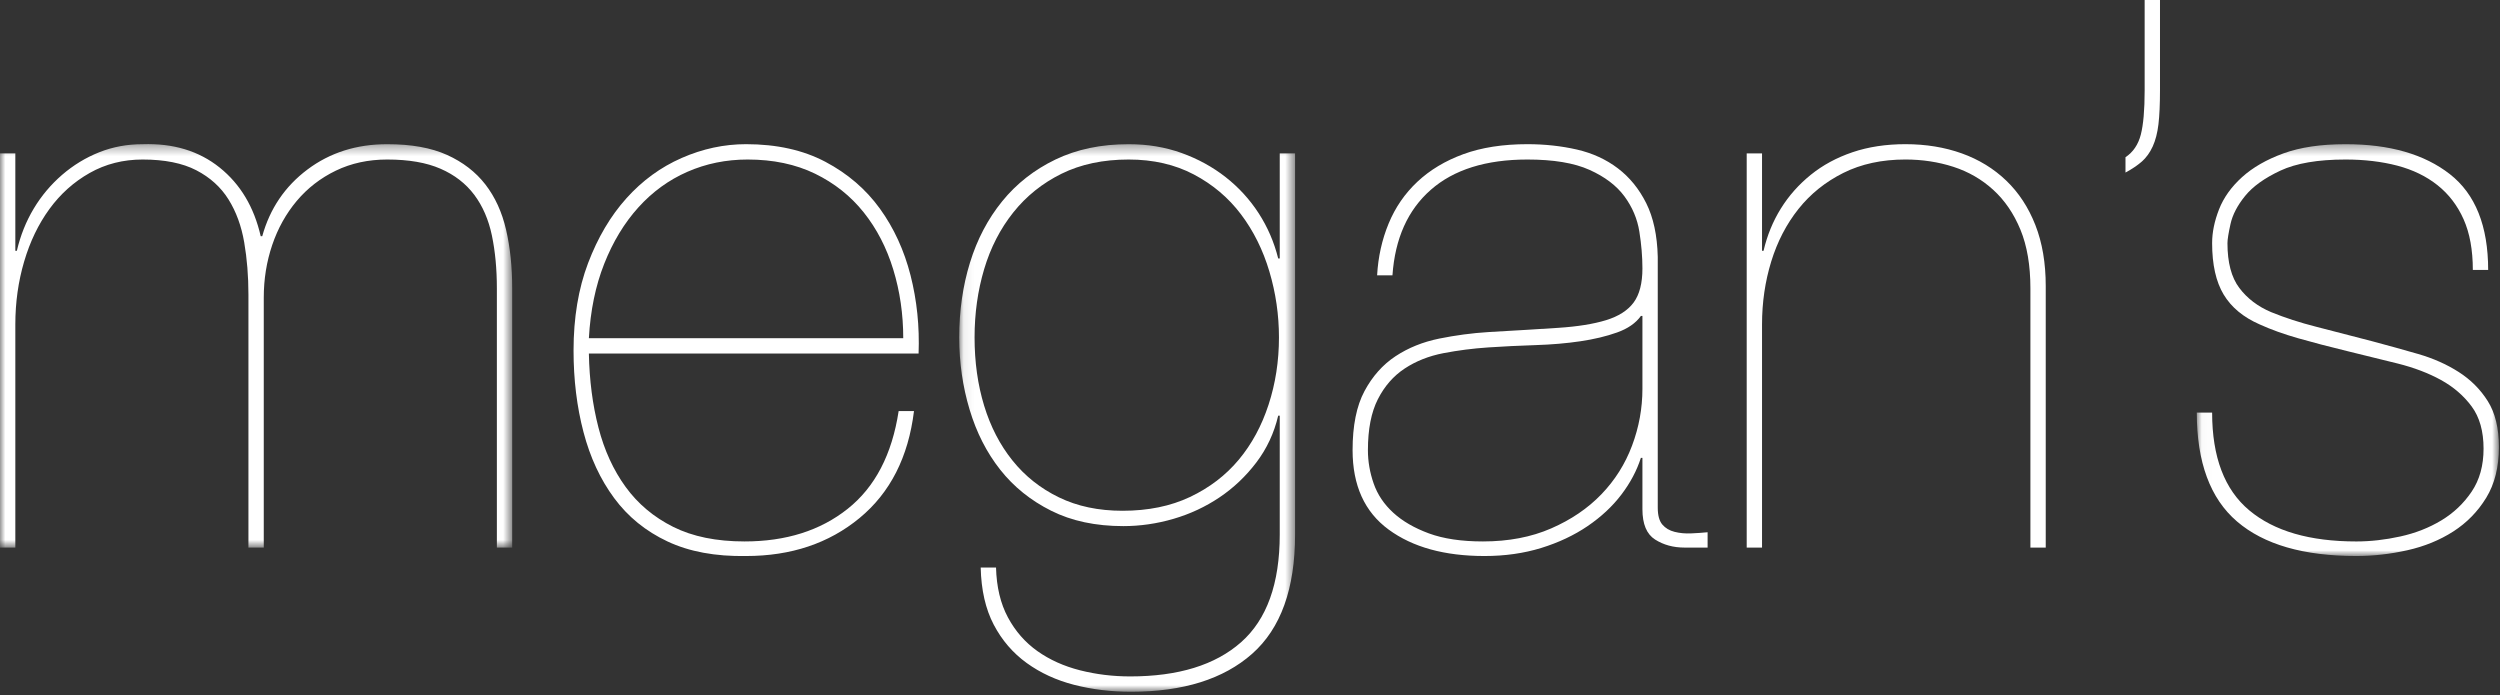
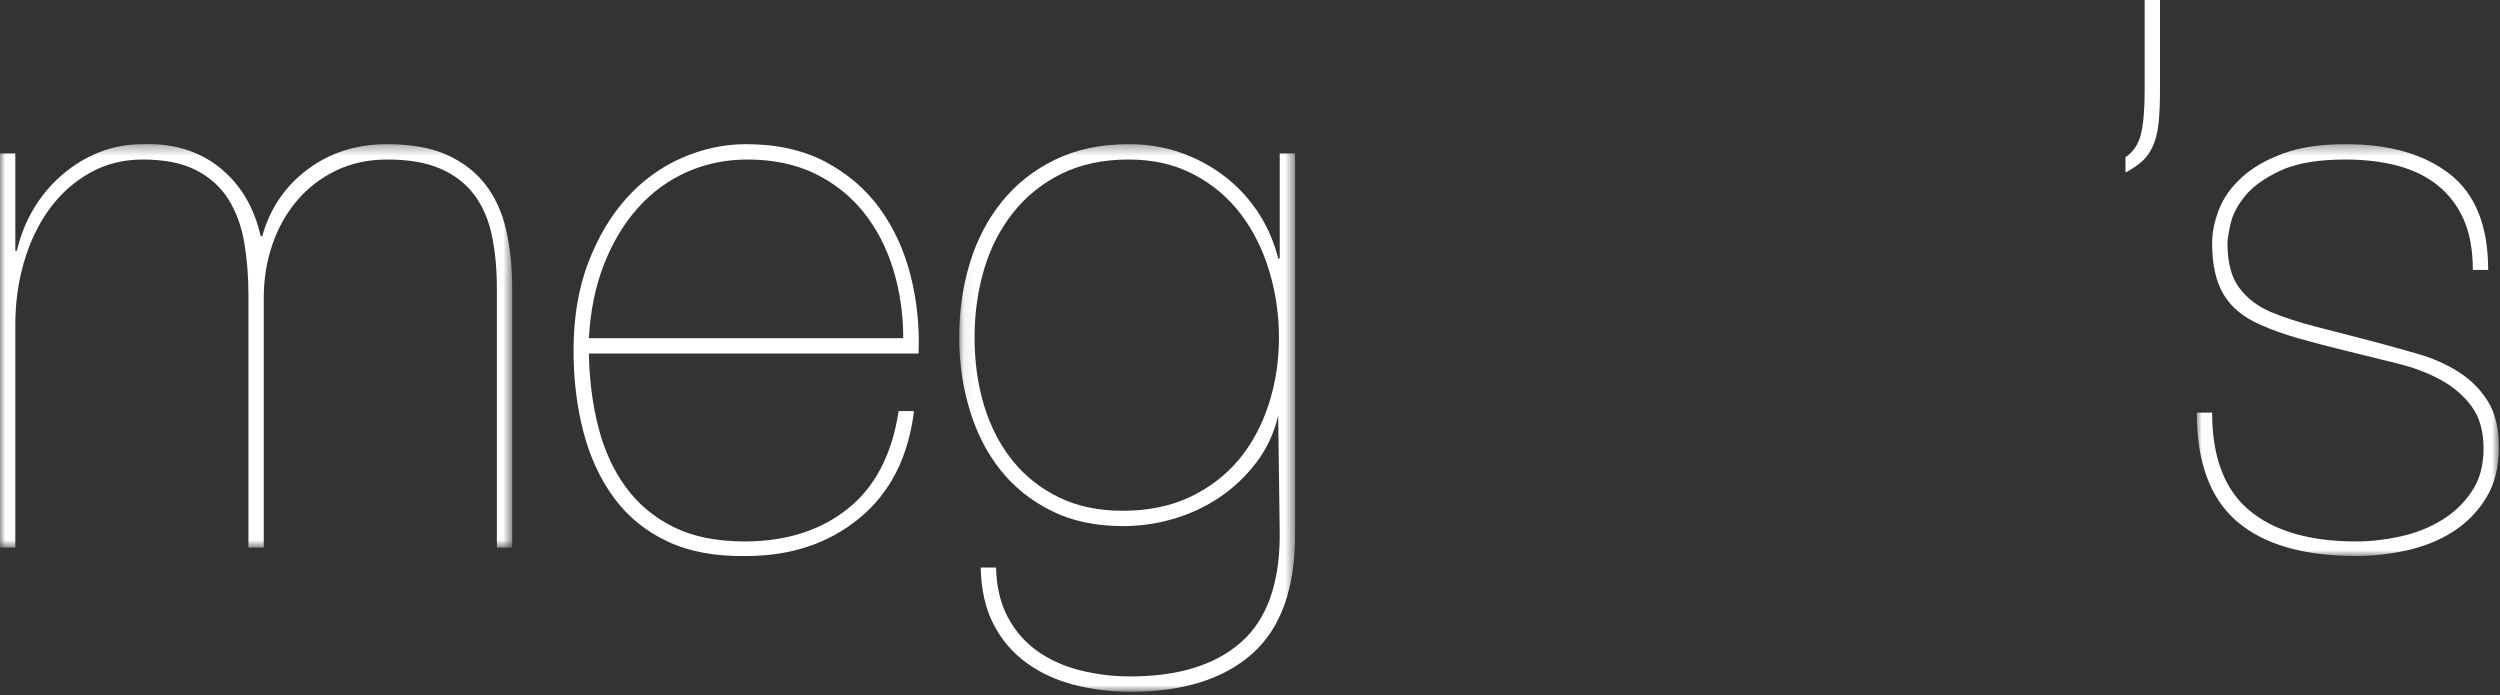
<svg xmlns="http://www.w3.org/2000/svg" xmlns:xlink="http://www.w3.org/1999/xlink" width="241px" height="67px" viewBox="0 0 241 67" version="1.1">
  <rect x="0" y="0" width="241" height="67" fill="#333333" stroke="none" />
  <defs>
    <polygon id="path-1" points="0 0.343 49.376 0.343 49.376 39.239 0 39.239" />
    <polygon id="path-3" points="0.074 0.351 32.449 0.351 32.449 53.138 0.074 53.138" />
    <polygon id="path-5" points="0.029 0.351 29.153 0.351 29.153 40.052 0.029 40.052" />
  </defs>
  <g id="Page-1" stroke="none" stroke-width="1" fill="none" fill-rule="evenodd">
    <g id="Megans-Gallery-page-2" transform="translate(-600, -2670)">
      <g id="FOOTER" transform="translate(0, 2612)">
        <g id="Megans-logo" transform="translate(600, 58)">
          <g id="Group-18">
            <g id="Group-3" transform="translate(0, 13.548)">
              <mask id="mask-2" fill="white">
                <use xlink:href="#path-1" />
              </mask>
              <g id="Clip-2" />
              <path d="M1.478,1.238 L1.478,10.628 L1.625,10.628 C1.97,9.149 2.513,7.794 3.252,6.561 C3.991,5.33 4.902,4.246 5.986,3.308 C7.071,2.373 8.266,1.645 9.572,1.127 C10.877,0.61 12.27,0.351 13.748,0.351 C16.704,0.253 19.181,1.005 21.177,2.606 C23.173,4.209 24.491,6.413 25.132,9.223 L25.28,9.223 C26.019,6.561 27.472,4.417 29.641,2.791 C31.809,1.164 34.371,0.351 37.328,0.351 C39.643,0.351 41.565,0.697 43.093,1.386 C44.62,2.077 45.852,3.026 46.789,4.232 C47.725,5.441 48.39,6.894 48.784,8.594 C49.179,10.295 49.376,12.18 49.376,14.25 L49.376,39.239 L47.898,39.239 L47.898,14.25 C47.898,12.378 47.737,10.678 47.418,9.149 C47.097,7.622 46.531,6.316 45.718,5.231 C44.904,4.147 43.82,3.308 42.464,2.717 C41.109,2.125 39.398,1.83 37.328,1.83 C35.504,1.83 33.854,2.188 32.376,2.902 C30.897,3.617 29.641,4.591 28.605,5.822 C27.571,7.055 26.782,8.472 26.24,10.073 C25.698,11.676 25.427,13.363 25.427,15.137 L25.427,39.239 L23.949,39.239 L23.949,14.842 C23.949,13.067 23.813,11.392 23.542,9.814 C23.271,8.238 22.766,6.857 22.026,5.674 C21.288,4.491 20.253,3.556 18.923,2.865 C17.592,2.175 15.867,1.83 13.748,1.83 C11.875,1.83 10.175,2.262 8.648,3.124 C7.12,3.987 5.826,5.145 4.767,6.598 C3.707,8.053 2.894,9.74 2.328,11.663 C1.761,13.585 1.478,15.606 1.478,17.725 L1.478,39.239 L-7.69968051e-05,39.239 L-7.69968051e-05,1.238 L1.478,1.238 Z" id="Fill-1" fill="#FFFFFF" mask="url(#mask-2)" />
            </g>
            <path d="M86.112,25.987 C85.472,23.892 84.524,22.057 83.267,20.479 C82.01,18.902 80.445,17.658 78.573,16.745 C76.7,15.834 74.532,15.378 72.069,15.378 C69.998,15.378 68.064,15.773 66.266,16.561 C64.467,17.349 62.89,18.495 61.535,19.998 C60.179,21.502 59.083,23.314 58.246,25.432 C57.408,27.552 56.915,29.942 56.768,32.604 L87.073,32.604 C87.073,30.287 86.752,28.082 86.112,25.987 M57.691,41.217 C58.257,43.411 59.133,45.32 60.315,46.946 C61.498,48.573 63.026,49.855 64.898,50.791 C66.771,51.727 69.061,52.195 71.772,52.195 C75.765,52.195 79.078,51.149 81.714,49.053 C84.35,46.959 85.989,43.817 86.63,39.627 L88.109,39.627 C87.566,44.063 85.817,47.501 82.86,49.94 C79.904,52.38 76.256,53.6 71.92,53.6 C68.964,53.649 66.438,53.181 64.345,52.195 C62.25,51.21 60.537,49.818 59.207,48.018 C57.876,46.219 56.89,44.1 56.251,41.66 C55.609,39.22 55.29,36.596 55.29,33.787 C55.29,30.633 55.757,27.824 56.693,25.358 C57.63,22.894 58.861,20.812 60.39,19.111 C61.916,17.411 63.69,16.117 65.711,15.23 C67.732,14.343 69.801,13.899 71.92,13.899 C74.877,13.899 77.428,14.467 79.571,15.6 C81.714,16.734 83.464,18.237 84.819,20.109 C86.174,21.983 87.159,24.127 87.776,26.541 C88.391,28.956 88.65,31.47 88.552,34.082 L56.768,34.082 C56.816,36.645 57.125,39.024 57.691,41.217" id="Fill-4" fill="#FFFFFF" />
            <g id="Group-8" transform="translate(92.396, 13.548)">
              <mask id="mask-4" fill="white">
                <use xlink:href="#path-3" />
              </mask>
              <g id="Clip-7" />
-               <path d="M29.972,12.624 C29.356,10.554 28.445,8.719 27.237,7.116 C26.03,5.515 24.514,4.233 22.692,3.272 C20.868,2.31 18.774,1.83 16.409,1.83 C13.945,1.83 11.79,2.287 9.941,3.198 C8.093,4.11 6.541,5.355 5.285,6.931 C4.028,8.509 3.091,10.332 2.475,12.402 C1.859,14.472 1.552,16.666 1.552,18.982 C1.552,21.348 1.859,23.542 2.475,25.562 C3.091,27.583 4.002,29.345 5.211,30.848 C6.418,32.352 7.909,33.535 9.682,34.396 C11.456,35.26 13.5,35.69 15.817,35.69 C18.281,35.69 20.449,35.247 22.322,34.36 C24.195,33.472 25.759,32.278 27.016,30.774 C28.272,29.271 29.233,27.496 29.898,25.451 C30.564,23.406 30.896,21.25 30.896,18.982 C30.896,16.813 30.588,14.694 29.972,12.624 L29.972,12.624 Z M30.822,26.523 C30.428,28.199 29.726,29.702 28.716,31.033 C27.706,32.363 26.523,33.485 25.169,34.396 C23.812,35.309 22.334,35.999 20.733,36.467 C19.131,36.936 17.517,37.169 15.892,37.169 C13.231,37.169 10.913,36.677 8.943,35.69 C6.972,34.705 5.333,33.387 4.028,31.735 C2.722,30.084 1.736,28.149 1.072,25.931 C0.406,23.713 0.074,21.398 0.074,18.982 C0.074,16.42 0.417,14.017 1.109,11.774 C1.798,9.531 2.833,7.56 4.213,5.859 C5.592,4.159 7.305,2.816 9.35,1.83 C11.394,0.845 13.748,0.351 16.409,0.351 C18.232,0.351 19.931,0.635 21.51,1.201 C23.086,1.769 24.503,2.545 25.759,3.53 C27.016,4.517 28.075,5.674 28.938,7.005 C29.799,8.336 30.428,9.791 30.822,11.367 L30.971,11.367 L30.971,1.238 L32.449,1.238 L32.449,37.982 C32.449,43.206 31.069,47.039 28.31,49.478 C25.55,51.918 21.657,53.138 16.631,53.138 C14.709,53.138 12.885,52.916 11.161,52.473 C9.435,52.029 7.909,51.327 6.578,50.366 C5.248,49.404 4.188,48.172 3.399,46.669 C2.611,45.165 2.192,43.33 2.143,41.161 L3.621,41.161 C3.67,43.034 4.052,44.636 4.767,45.967 C5.48,47.297 6.431,48.381 7.613,49.22 C8.795,50.057 10.163,50.673 11.715,51.068 C13.268,51.462 14.881,51.659 16.556,51.659 C21.189,51.659 24.749,50.562 27.237,48.369 C29.726,46.175 30.971,42.714 30.971,37.982 L30.971,26.523 L30.822,26.523 Z" id="Fill-6" fill="#FFFFFF" mask="url(#mask-4)" />
+               <path d="M29.972,12.624 C29.356,10.554 28.445,8.719 27.237,7.116 C26.03,5.515 24.514,4.233 22.692,3.272 C20.868,2.31 18.774,1.83 16.409,1.83 C13.945,1.83 11.79,2.287 9.941,3.198 C8.093,4.11 6.541,5.355 5.285,6.931 C4.028,8.509 3.091,10.332 2.475,12.402 C1.859,14.472 1.552,16.666 1.552,18.982 C1.552,21.348 1.859,23.542 2.475,25.562 C3.091,27.583 4.002,29.345 5.211,30.848 C6.418,32.352 7.909,33.535 9.682,34.396 C11.456,35.26 13.5,35.69 15.817,35.69 C18.281,35.69 20.449,35.247 22.322,34.36 C24.195,33.472 25.759,32.278 27.016,30.774 C28.272,29.271 29.233,27.496 29.898,25.451 C30.564,23.406 30.896,21.25 30.896,18.982 C30.896,16.813 30.588,14.694 29.972,12.624 L29.972,12.624 Z M30.822,26.523 C30.428,28.199 29.726,29.702 28.716,31.033 C27.706,32.363 26.523,33.485 25.169,34.396 C23.812,35.309 22.334,35.999 20.733,36.467 C19.131,36.936 17.517,37.169 15.892,37.169 C13.231,37.169 10.913,36.677 8.943,35.69 C6.972,34.705 5.333,33.387 4.028,31.735 C2.722,30.084 1.736,28.149 1.072,25.931 C0.406,23.713 0.074,21.398 0.074,18.982 C0.074,16.42 0.417,14.017 1.109,11.774 C1.798,9.531 2.833,7.56 4.213,5.859 C5.592,4.159 7.305,2.816 9.35,1.83 C11.394,0.845 13.748,0.351 16.409,0.351 C18.232,0.351 19.931,0.635 21.51,1.201 C23.086,1.769 24.503,2.545 25.759,3.53 C27.016,4.517 28.075,5.674 28.938,7.005 C29.799,8.336 30.428,9.791 30.822,11.367 L30.971,11.367 L30.971,1.238 L32.449,1.238 L32.449,37.982 C32.449,43.206 31.069,47.039 28.31,49.478 C25.55,51.918 21.657,53.138 16.631,53.138 C14.709,53.138 12.885,52.916 11.161,52.473 C9.435,52.029 7.909,51.327 6.578,50.366 C5.248,49.404 4.188,48.172 3.399,46.669 C2.611,45.165 2.192,43.33 2.143,41.161 L3.621,41.161 C3.67,43.034 4.052,44.636 4.767,45.967 C5.48,47.297 6.431,48.381 7.613,49.22 C8.795,50.057 10.163,50.673 11.715,51.068 C13.268,51.462 14.881,51.659 16.556,51.659 C21.189,51.659 24.749,50.562 27.237,48.369 C29.726,46.175 30.971,42.714 30.971,37.982 L30.822,26.523 Z" id="Fill-6" fill="#FFFFFF" mask="url(#mask-4)" />
            </g>
-             <path d="M158.182,30.459 C157.688,31.15 156.925,31.679 155.89,32.049 C154.856,32.419 153.673,32.703 152.342,32.899 C151.012,33.097 149.571,33.22 148.018,33.269 C146.466,33.319 144.951,33.393 143.472,33.491 C141.994,33.59 140.553,33.775 139.148,34.045 C137.744,34.317 136.499,34.81 135.415,35.524 C134.331,36.239 133.468,37.224 132.828,38.481 C132.187,39.738 131.867,41.377 131.867,43.397 C131.867,44.482 132.052,45.554 132.422,46.613 C132.791,47.674 133.42,48.61 134.307,49.423 C135.194,50.236 136.339,50.901 137.744,51.419 C139.148,51.936 140.885,52.195 142.955,52.195 C145.419,52.195 147.612,51.777 149.534,50.938 C151.455,50.101 153.068,49.005 154.375,47.648 C155.68,46.294 156.667,44.728 157.332,42.954 C157.997,41.179 158.33,39.357 158.33,37.483 L158.33,30.459 L158.182,30.459 Z M133.863,21.551 C134.503,19.998 135.427,18.656 136.635,17.522 C137.842,16.389 139.321,15.501 141.07,14.86 C142.819,14.22 144.877,13.899 147.242,13.899 C148.917,13.899 150.506,14.072 152.01,14.416 C153.513,14.762 154.83,15.366 155.964,16.228 C157.098,17.091 158.009,18.212 158.699,19.592 C159.388,20.972 159.759,22.697 159.808,24.767 L159.808,48.942 C159.808,49.682 159.956,50.224 160.252,50.569 C160.547,50.914 160.941,51.149 161.434,51.271 C161.926,51.395 162.457,51.444 163.023,51.419 C163.589,51.395 164.12,51.358 164.613,51.308 L164.613,52.787 L162.395,52.787 C161.31,52.787 160.362,52.528 159.549,52.01 C158.736,51.493 158.33,50.52 158.33,49.09 L158.33,44.137 L158.182,44.137 C157.787,45.37 157.159,46.552 156.297,47.685 C155.435,48.82 154.35,49.829 153.045,50.717 C151.739,51.604 150.247,52.306 148.573,52.824 C146.897,53.341 145.073,53.6 143.103,53.6 C139.259,53.6 136.179,52.75 133.863,51.049 C131.546,49.349 130.389,46.798 130.389,43.397 C130.389,41.032 130.77,39.135 131.535,37.705 C132.299,36.276 133.296,35.154 134.528,34.341 C135.76,33.528 137.164,32.962 138.742,32.64 C140.319,32.321 141.895,32.111 143.472,32.012 C146.083,31.864 148.325,31.729 150.199,31.605 C152.071,31.483 153.611,31.236 154.819,30.866 C156.025,30.496 156.913,29.93 157.48,29.166 C158.046,28.402 158.33,27.306 158.33,25.876 C158.33,24.743 158.23,23.56 158.034,22.327 C157.837,21.096 157.356,19.961 156.593,18.926 C155.828,17.891 154.708,17.041 153.229,16.376 C151.751,15.71 149.755,15.378 147.242,15.378 C143.251,15.378 140.146,16.352 137.929,18.298 C135.711,20.245 134.479,22.992 134.233,26.541 L132.754,26.541 C132.853,24.767 133.222,23.103 133.863,21.551 L133.863,21.551 Z" id="Fill-9" fill="#FFFFFF" />
-             <path d="M169.86,14.786 L169.86,24.175 L170.007,24.175 C170.352,22.697 170.905,21.342 171.671,20.109 C172.435,18.878 173.395,17.793 174.554,16.856 C175.711,15.92 177.054,15.193 178.582,14.675 C180.109,14.158 181.809,13.899 183.682,13.899 C185.653,13.899 187.464,14.195 189.115,14.786 C190.765,15.377 192.194,16.253 193.402,17.411 C194.61,18.57 195.545,19.998 196.211,21.699 C196.877,23.399 197.209,25.358 197.209,27.576 L197.209,52.787 L195.731,52.787 L195.731,27.798 C195.731,25.58 195.41,23.695 194.77,22.142 C194.129,20.59 193.255,19.309 192.145,18.298 C191.037,17.288 189.755,16.549 188.302,16.08 C186.848,15.612 185.308,15.377 183.682,15.377 C181.415,15.377 179.419,15.809 177.695,16.671 C175.97,17.535 174.527,18.693 173.371,20.146 C172.213,21.601 171.338,23.288 170.746,25.21 C170.156,27.132 169.86,29.154 169.86,31.273 L169.86,52.787 L168.382,52.787 L168.382,14.786 L169.86,14.786 Z" id="Fill-11" fill="#FFFFFF" />
            <path d="M208.223,8.724 C208.223,10.055 208.174,11.139 208.075,11.977 C207.976,12.816 207.79,13.529 207.521,14.121 C207.249,14.712 206.903,15.193 206.485,15.563 C206.066,15.932 205.537,16.29 204.897,16.635 L204.897,15.156 C205.636,14.664 206.127,13.936 206.375,12.975 C206.621,12.014 206.744,10.598 206.744,8.724 L206.744,7.70114943e-05 L208.223,7.70114943e-05 L208.223,8.724 Z" id="Fill-13" fill="#FFFFFF" />
            <g id="Group-17" transform="translate(211.741, 13.548)">
              <mask id="mask-6" fill="white">
                <use xlink:href="#path-5" />
              </mask>
              <g id="Clip-16" />
              <path d="M25.753,7.597 C25.16,6.266 24.323,5.17 23.239,4.307 C22.155,3.445 20.861,2.817 19.359,2.421 C17.855,2.028 16.192,1.83 14.369,1.83 C11.708,1.83 9.613,2.188 8.086,2.902 C6.558,3.617 5.425,4.43 4.686,5.342 C3.947,6.254 3.478,7.153 3.281,8.04 C3.085,8.927 2.986,9.544 2.986,9.889 C2.986,11.762 3.367,13.204 4.132,14.213 C4.895,15.224 5.917,16.001 7.199,16.542 C8.53,17.085 9.971,17.553 11.524,17.947 C13.076,18.342 14.887,18.81 16.956,19.352 C18.435,19.747 19.9,20.153 21.355,20.572 C22.807,20.991 24.113,21.57 25.272,22.309 C26.429,23.048 27.366,23.985 28.08,25.118 C28.795,26.253 29.153,27.731 29.153,29.554 C29.153,31.476 28.746,33.103 27.933,34.434 C27.12,35.764 26.059,36.849 24.755,37.687 C23.449,38.525 21.97,39.128 20.32,39.498 C18.668,39.868 17.03,40.052 15.404,40.052 C10.329,40.052 6.497,38.943 3.91,36.725 C1.322,34.508 0.029,31.008 0.029,26.227 L1.508,26.227 C1.508,30.515 2.702,33.657 5.093,35.653 C7.482,37.65 10.919,38.648 15.404,38.648 C16.783,38.648 18.2,38.488 19.654,38.167 C21.107,37.847 22.426,37.329 23.609,36.615 C24.792,35.901 25.764,34.977 26.529,33.842 C27.292,32.709 27.674,31.329 27.674,29.702 C27.674,28.027 27.292,26.671 26.529,25.636 C25.764,24.601 24.779,23.751 23.572,23.085 C22.364,22.42 20.972,21.891 19.396,21.496 C17.818,21.102 16.217,20.708 14.591,20.313 C12.768,19.869 11.166,19.451 9.787,19.056 C8.407,18.662 7.174,18.218 6.091,17.725 C4.513,17.035 3.356,16.074 2.617,14.842 C1.877,13.61 1.508,11.959 1.508,9.889 C1.508,8.853 1.73,7.77 2.173,6.636 C2.617,5.502 3.356,4.468 4.391,3.53 C5.425,2.595 6.756,1.83 8.381,1.239 C10.008,0.647 12.004,0.351 14.369,0.351 C18.607,0.351 21.957,1.313 24.421,3.235 C26.886,5.157 28.118,8.238 28.118,12.476 L26.64,12.476 C26.64,10.554 26.344,8.927 25.753,7.597" id="Fill-15" fill="#FFFFFF" mask="url(#mask-6)" />
            </g>
          </g>
        </g>
      </g>
    </g>
  </g>
</svg>